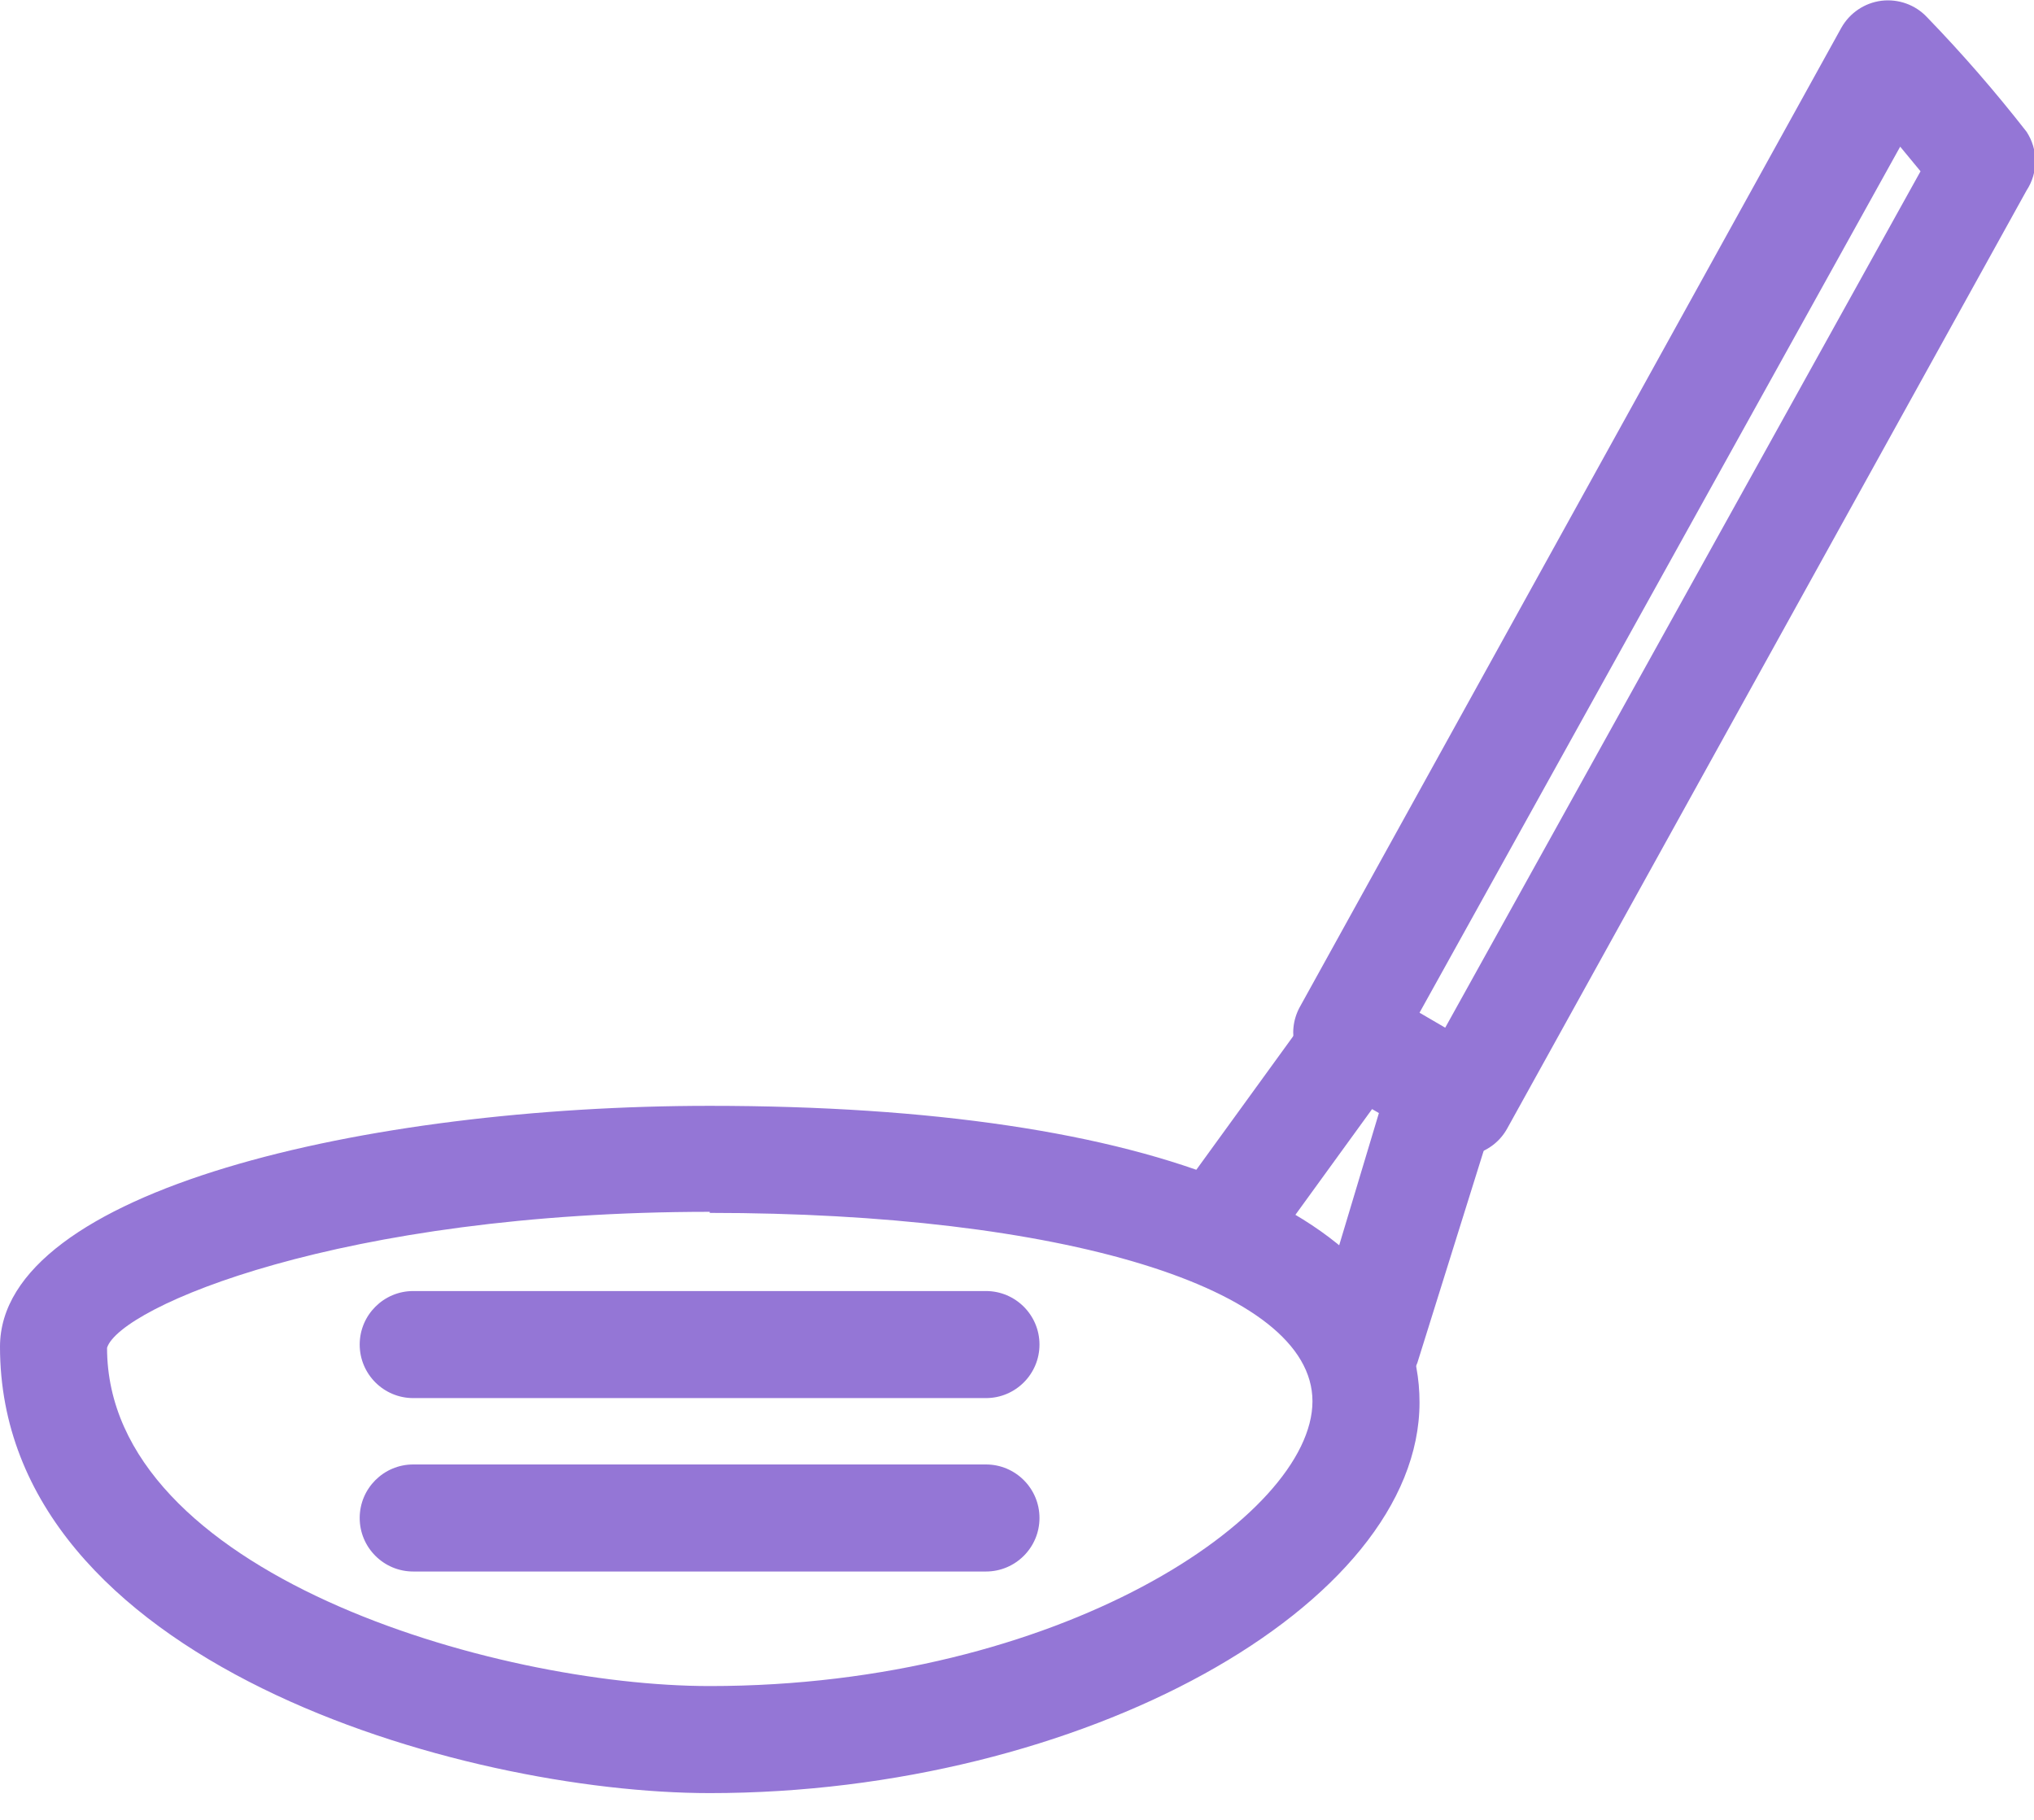
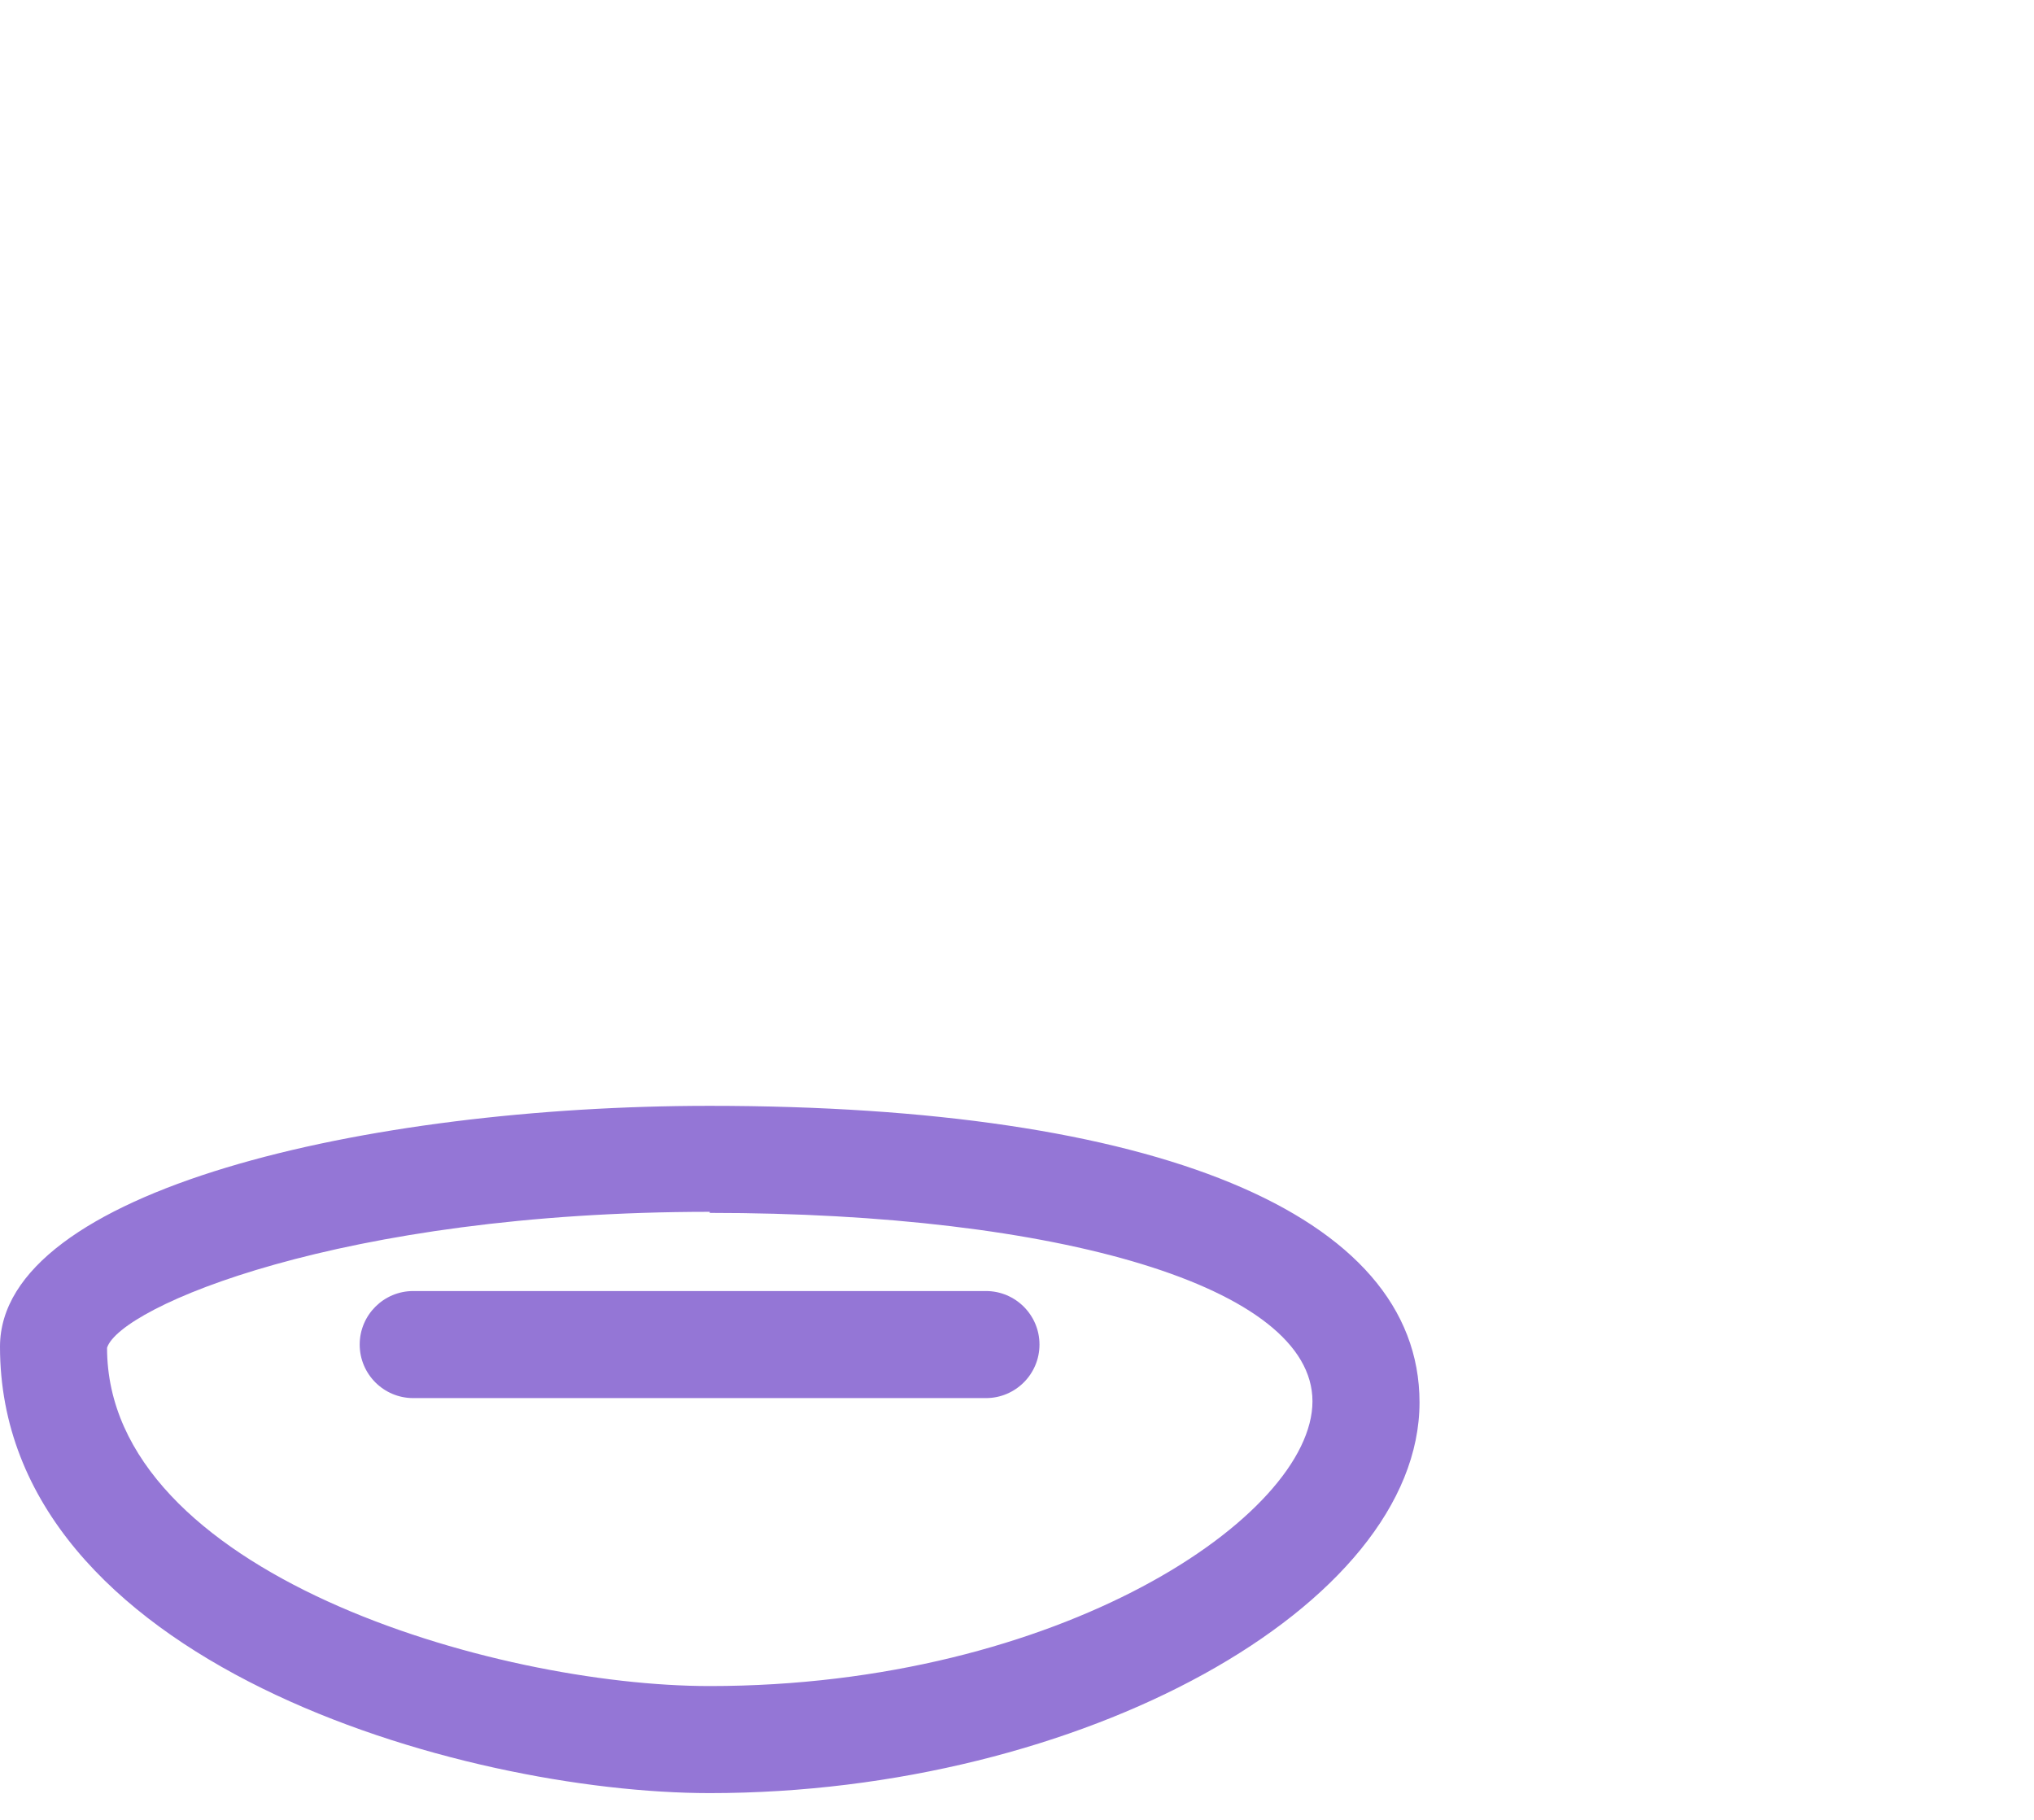
<svg xmlns="http://www.w3.org/2000/svg" width="19px" height="17px" viewBox="0 0 19 17" version="1.1">
  <title>golf</title>
  <desc>Created with Sketch.</desc>
  <defs />
  <g id="Property-Detail" stroke="none" stroke-width="1" fill="none" fill-rule="evenodd">
    <g id="Amenity_Icons" transform="translate(-39, -395)" fill-rule="nonzero" fill="#9476D6">
      <g id="golf" transform="translate(39, 395)">
-         <path d="M13.69,10.79 C13.602,10.789 13.516,10.765 13.44,10.72 L12.33,10.08 C12.096,9.945 12.012,9.648 12.14,9.41 L17.2,0.26 C17.278,0.121 17.417,0.027 17.575,0.007 C17.733,-0.012 17.891,0.044 18,0.16 C18.329,0.5 18.639,0.857 18.93,1.23 C19.04,1.397 19.04,1.613 18.93,1.78 L14.08,10.54 C14.016,10.657 13.908,10.743 13.78,10.78 L13.69,10.79 Z M13.26,9.46 L13.5,9.6 L17.94,1.6 L17.75,1.37 L13.26,9.46 Z" id="Shape" />
        <path d="M6.63,16.75 C4.32,16.75 0,15.53 0,12.58 C0,11.12 3.42,10.33 6.63,10.33 C10.78,10.33 13.26,11.33 13.26,13.1 C13.26,15 10.1,16.75 6.63,16.75 Z M6.63,11.32 C3.18,11.32 1.12,12.21 1,12.59 C1,14.69 4.61,15.75 6.63,15.75 C9.9,15.75 12.26,14.16 12.26,13.09 C12.26,12.02 9.89,11.33 6.63,11.33 L6.63,11.32 Z" id="Shape" />
-         <path d="M11.38,12 C11.192,12.001 11.02,11.897 10.934,11.73 C10.847,11.564 10.861,11.363 10.97,11.21 L12.29,9.39 C12.386,9.227 12.566,9.133 12.755,9.146 C12.943,9.159 13.108,9.277 13.181,9.452 C13.254,9.626 13.223,9.826 13.1,9.97 L11.78,11.79 C11.688,11.92 11.539,11.998 11.38,12 Z" id="Shape" />
-         <path d="M12.75,13.06 L12.6,13.06 C12.472,13.021 12.365,12.932 12.303,12.814 C12.241,12.696 12.229,12.557 12.27,12.43 L13,10 C13.054,9.821 13.198,9.685 13.38,9.642 C13.561,9.599 13.752,9.656 13.88,9.792 C14.008,9.928 14.054,10.121 14,10.3 L13.24,12.73 C13.166,12.935 12.968,13.069 12.75,13.06 Z" id="Shape" />
        <path d="M9.21,13.06 L3.86,13.06 C3.584,13.06 3.36,12.836 3.36,12.56 C3.36,12.284 3.584,12.06 3.86,12.06 L9.21,12.06 C9.486,12.06 9.71,12.284 9.71,12.56 C9.71,12.836 9.486,13.06 9.21,13.06 Z" id="Shape" />
-         <path d="M9.21,14.68 L3.86,14.68 C3.584,14.68 3.36,14.456 3.36,14.18 C3.36,13.904 3.584,13.68 3.86,13.68 L9.21,13.68 C9.486,13.68 9.71,13.904 9.71,14.18 C9.71,14.456 9.486,14.68 9.21,14.68 Z" id="Shape" />
      </g>
    </g>
  </g>
</svg>